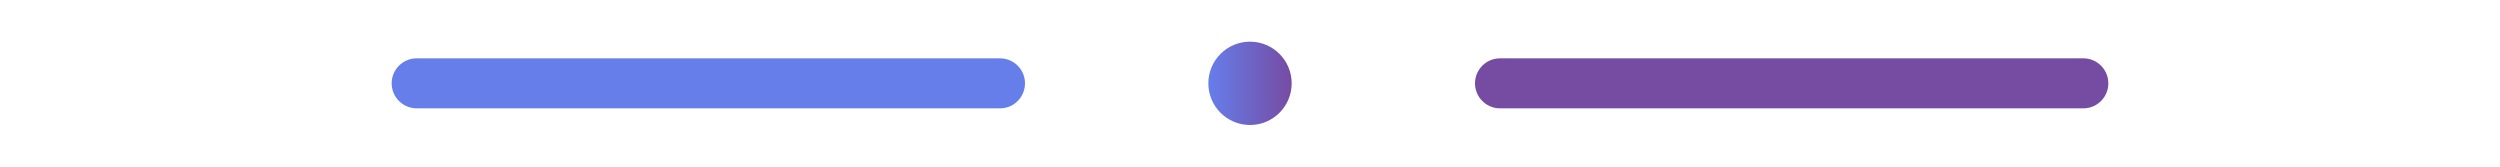
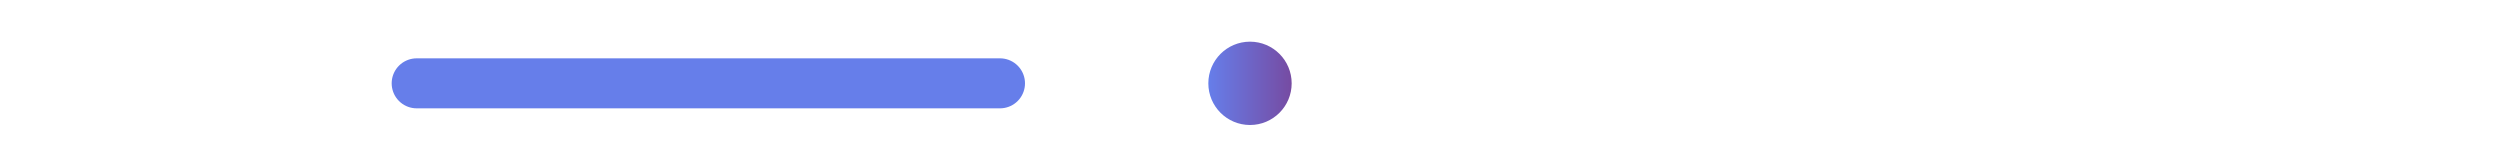
<svg xmlns="http://www.w3.org/2000/svg" width="300" height="20" viewBox="0 0 300 20">
  <defs>
    <linearGradient id="mainGrad" x1="0%" y1="0%" x2="100%" y2="0%">
      <stop offset="0%" stop-color="#667eea" />
      <stop offset="100%" stop-color="#764ba2" />
    </linearGradient>
  </defs>
  <path d="M 50 10 L 120 10" stroke="#667eea" stroke-width="6" stroke-linecap="round" />
-   <path d="M 180 10 L 250 10" stroke="#764ba2" stroke-width="6" stroke-linecap="round" />
  <circle cx="150" cy="10" r="5" fill="url(#mainGrad)" />
</svg>